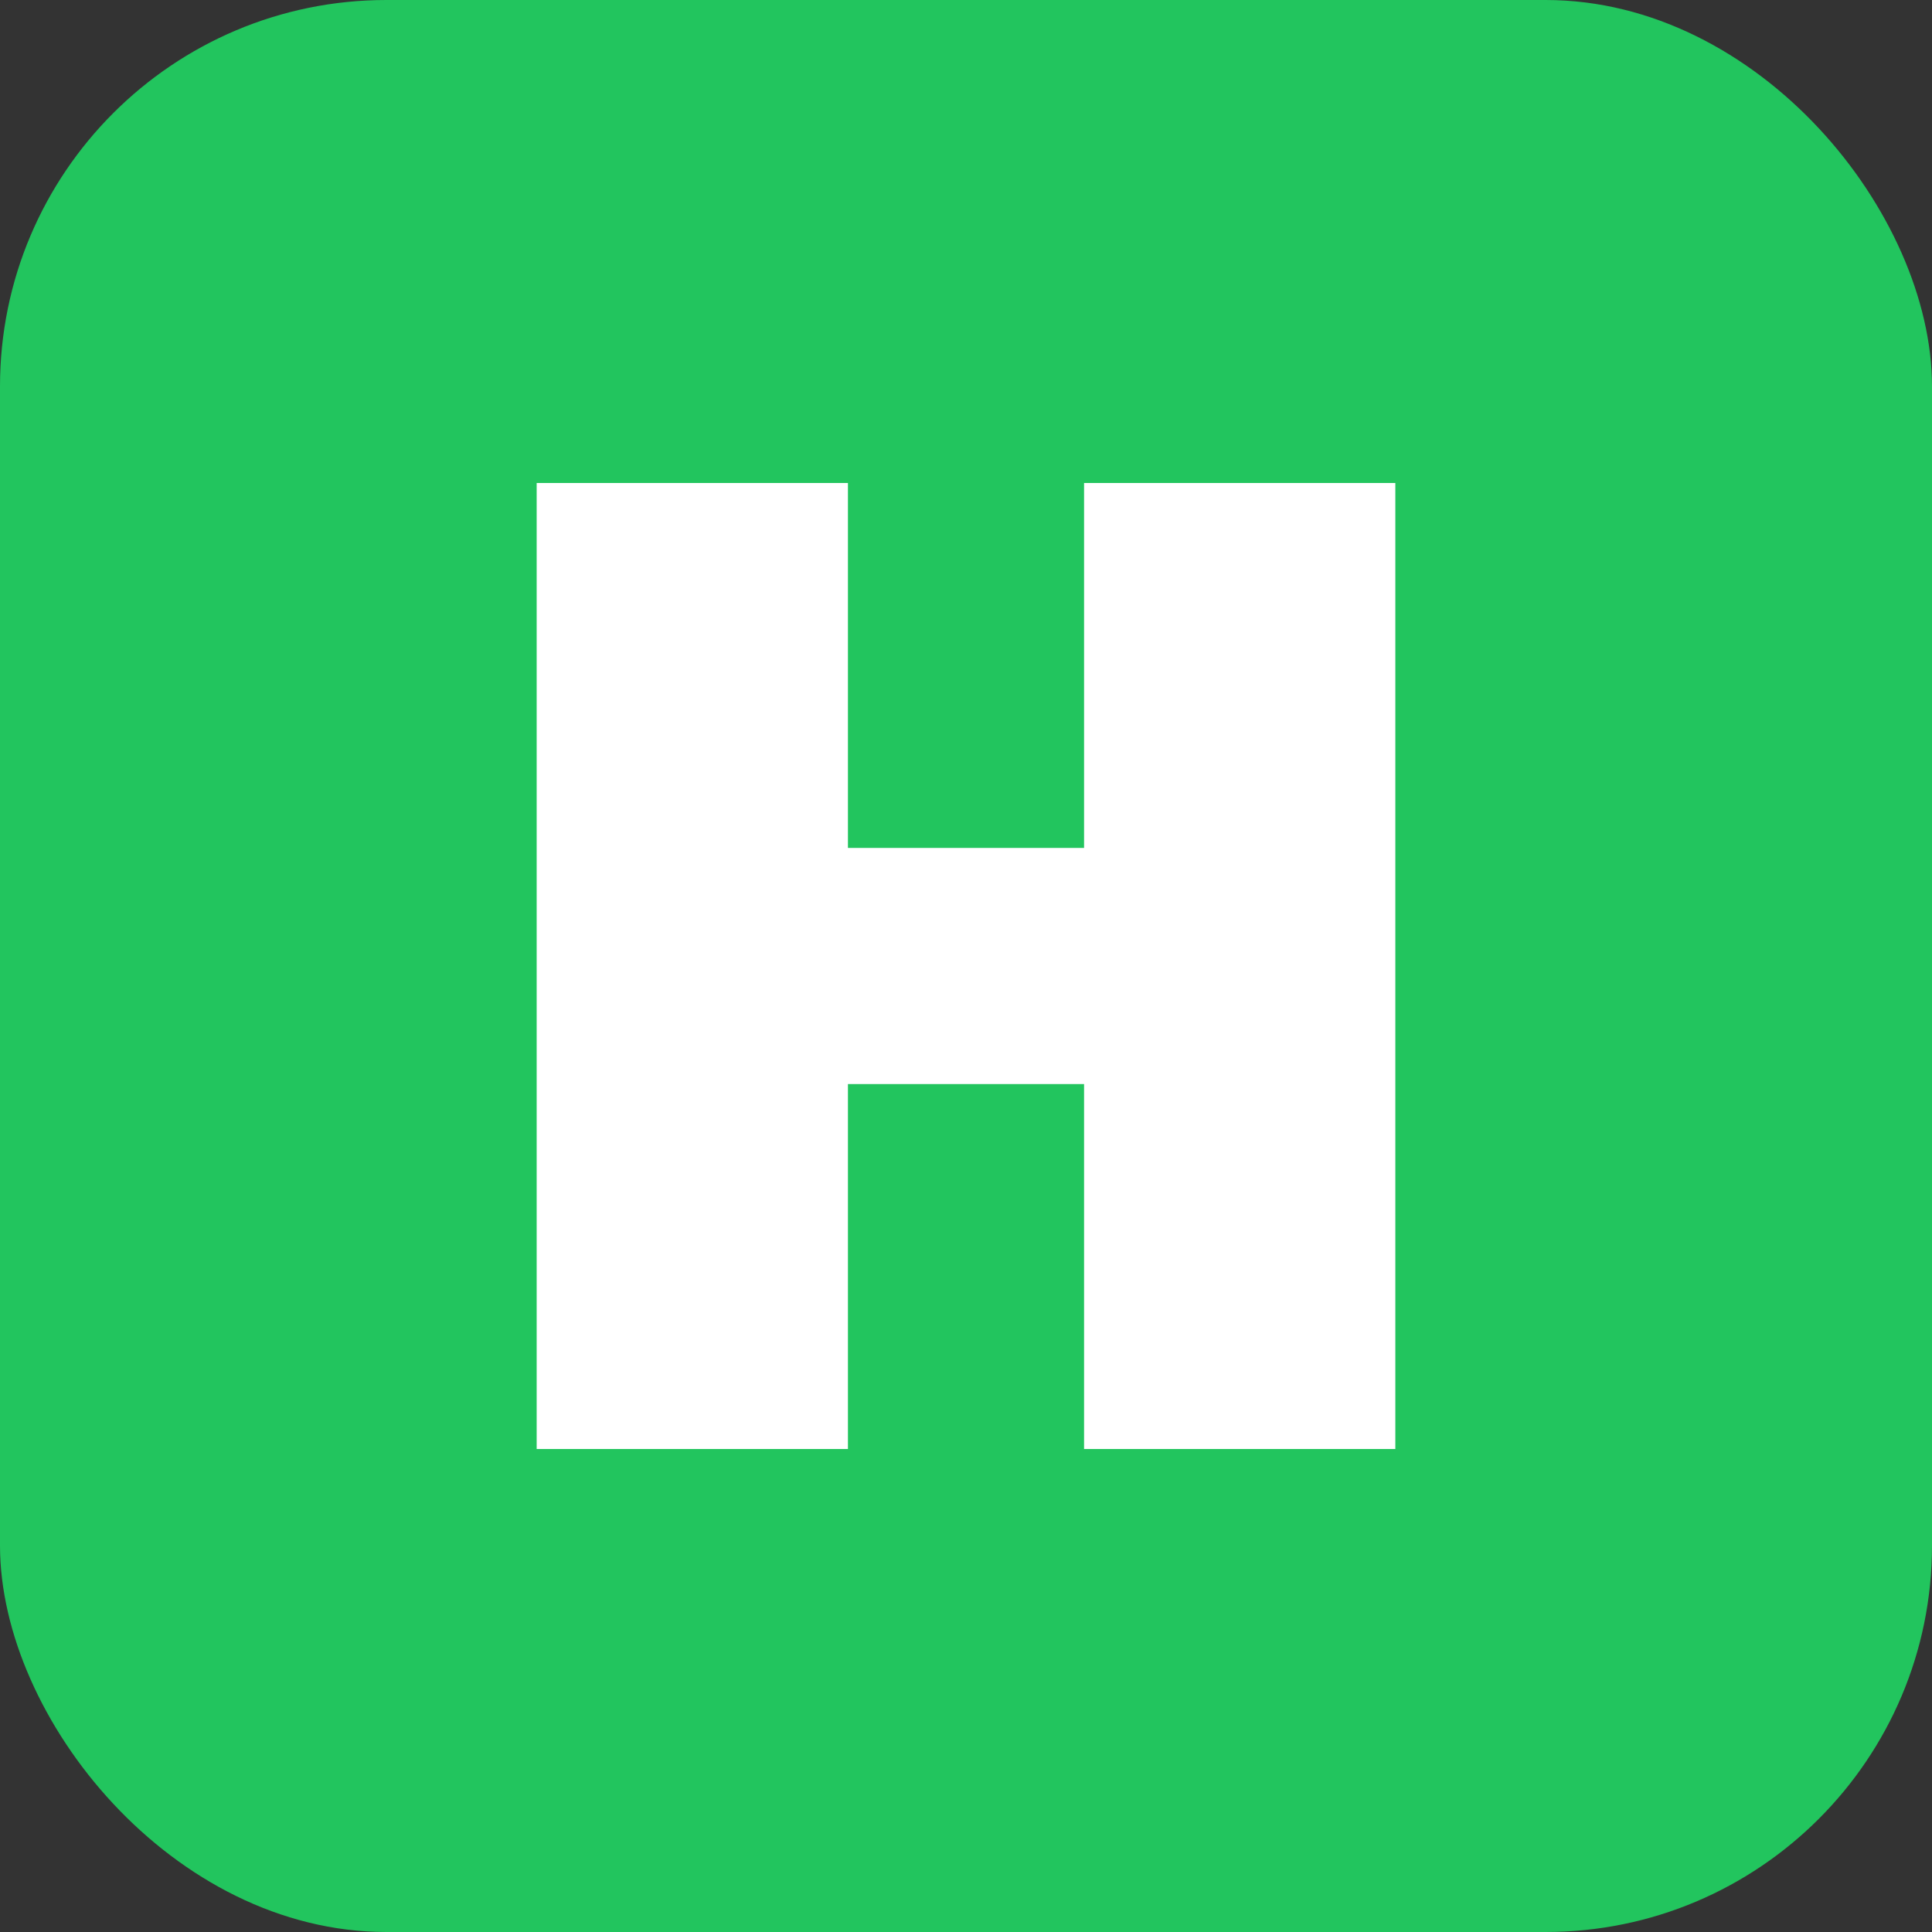
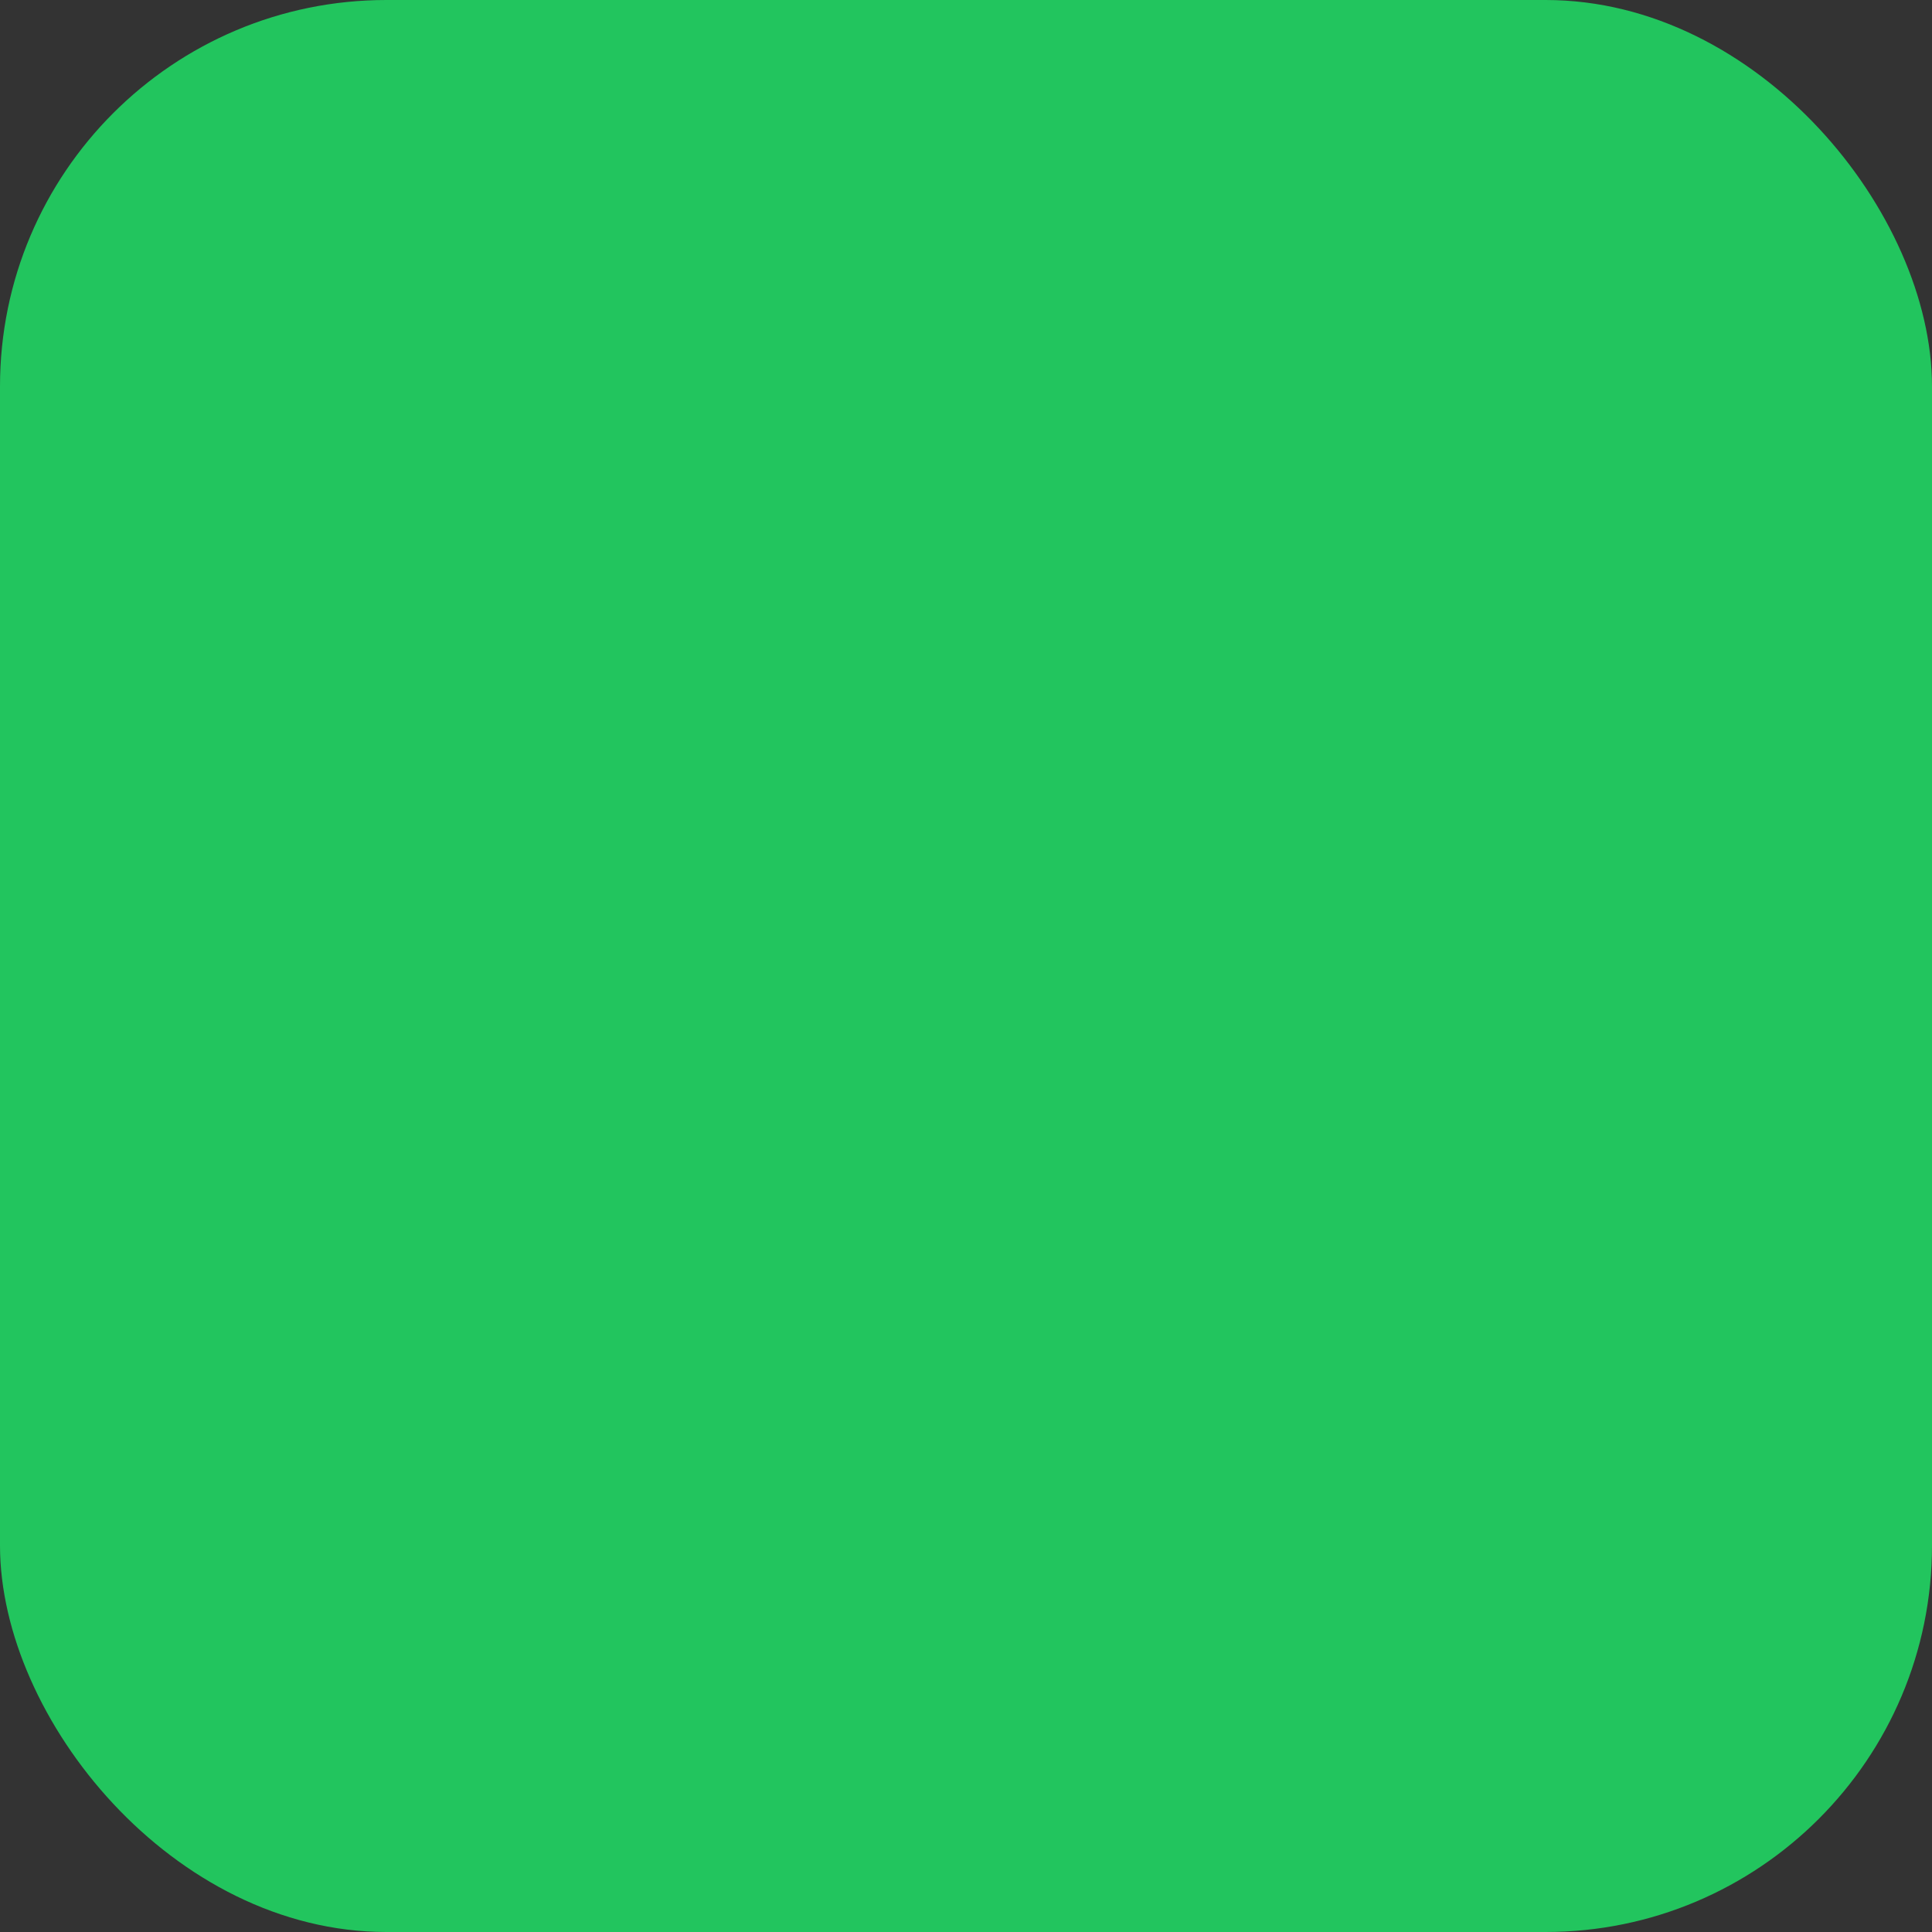
<svg xmlns="http://www.w3.org/2000/svg" width="180" height="180" viewBox="0 0 180 180" fill="none">
  <rect x="0" y="0" width="180" height="180" fill="#333333" stroke="none" />
  <rect width="180" height="180" rx="36" fill="#22c55e" />
-   <path d="M50 45V135H79V101H101V135H130V45H101V79H79V45H50Z" fill="white" />
</svg>